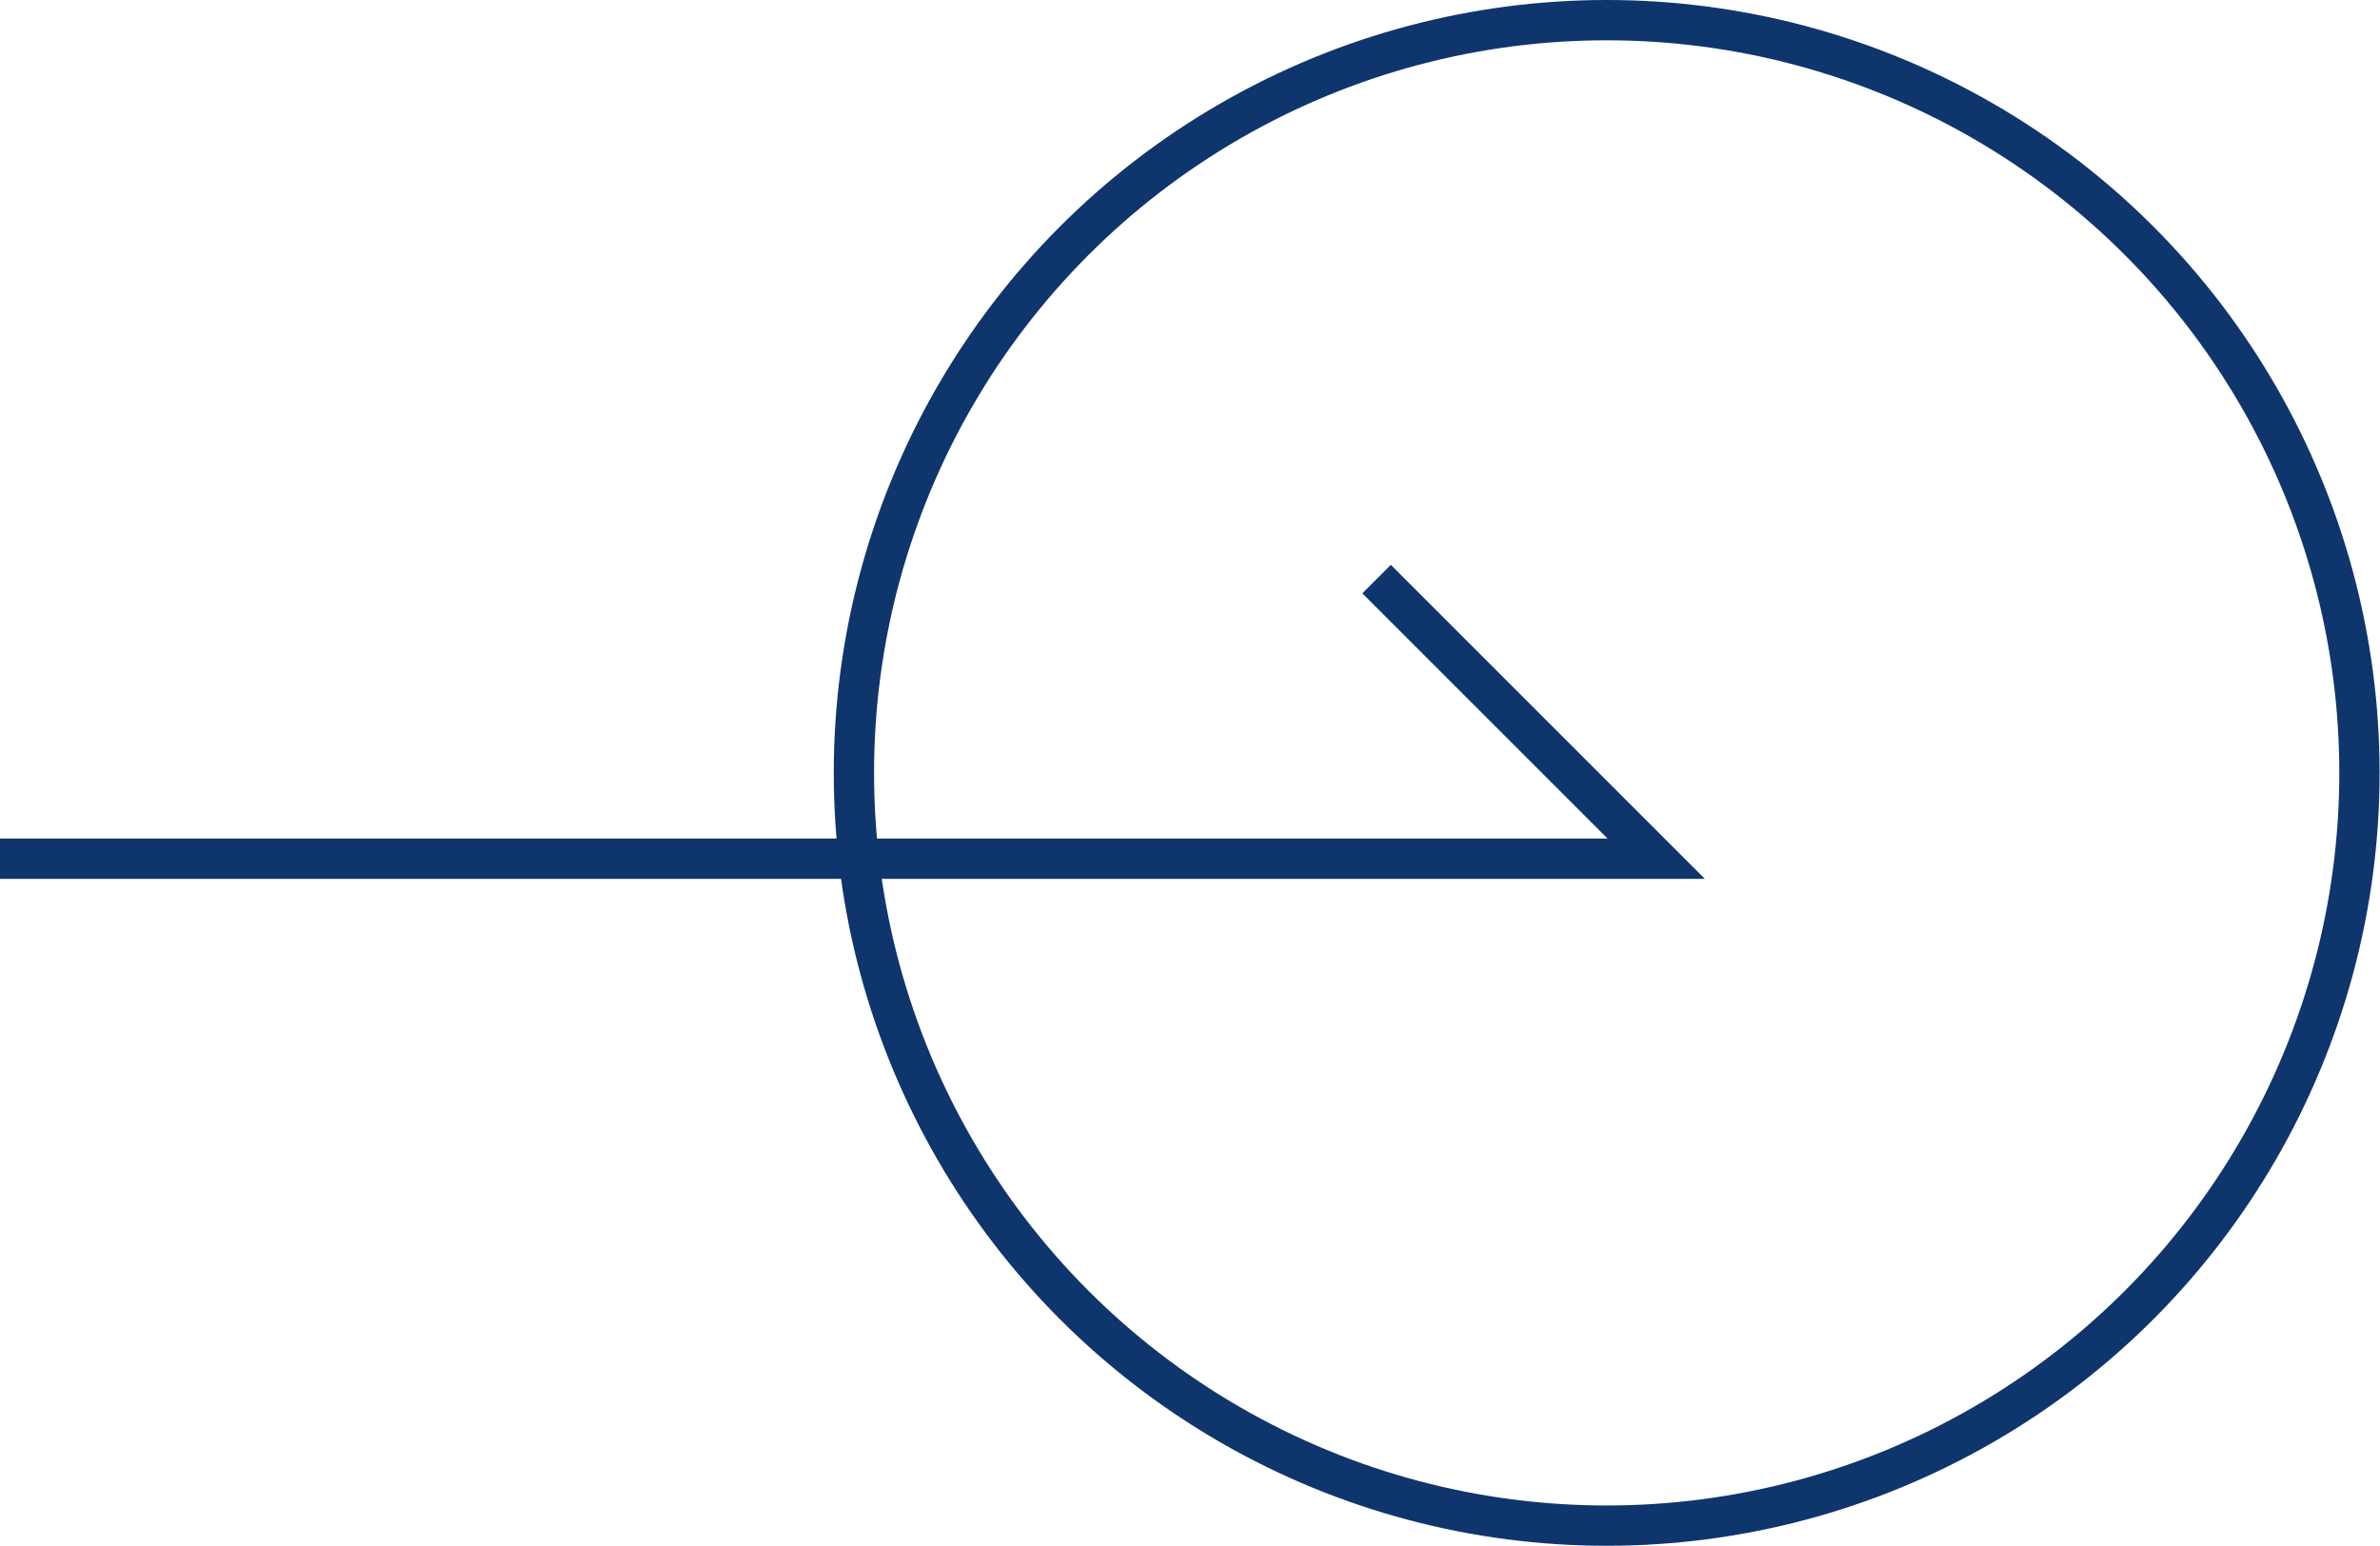
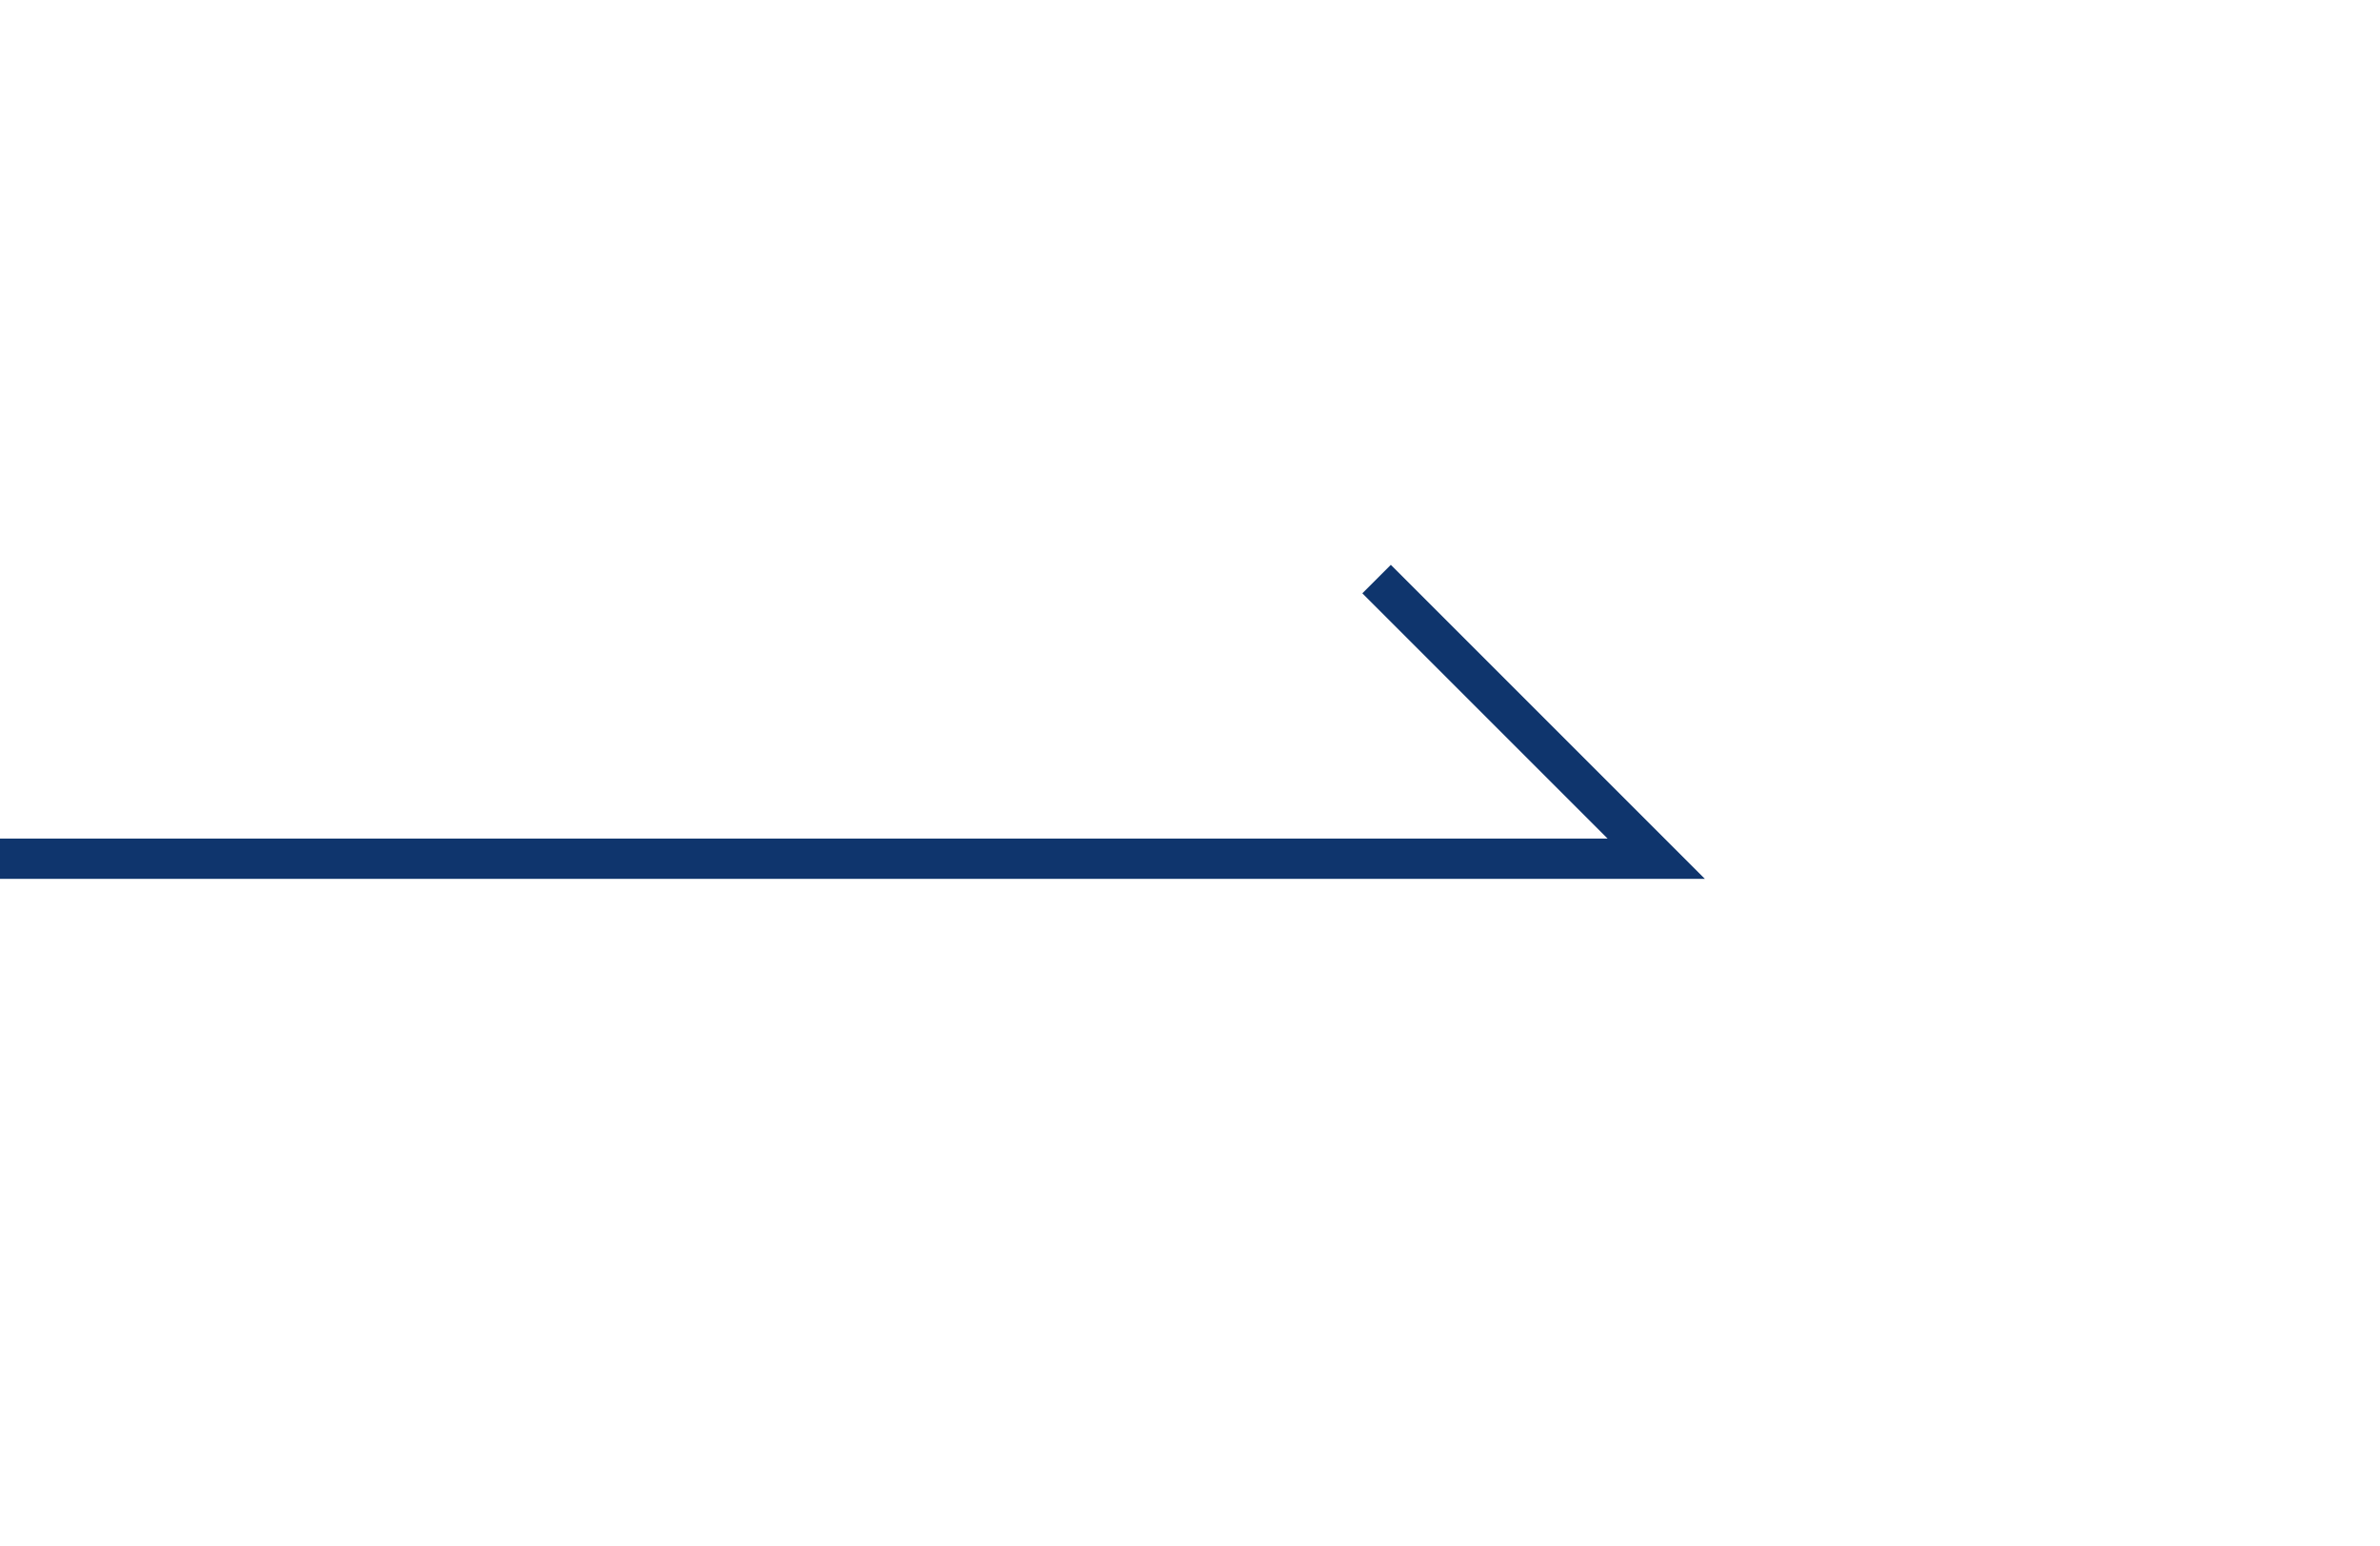
<svg xmlns="http://www.w3.org/2000/svg" id="_レイヤー_2" data-name="レイヤー 2" viewBox="0 0 59.06 38.37">
  <defs>
    <style>
      .cls-1 {
        fill: none;
        stroke: #0f356d;
        stroke-miterlimit: 10;
      }
    </style>
  </defs>
  <g id="_レイヤー_1-2" data-name="レイヤー 1">
    <g>
      <polyline class="cls-1" points="0 21.31 41.1 21.31 34.16 14.37" />
-       <circle class="cls-1" cx="39.87" cy="19.18" r="18.68" />
    </g>
  </g>
</svg>